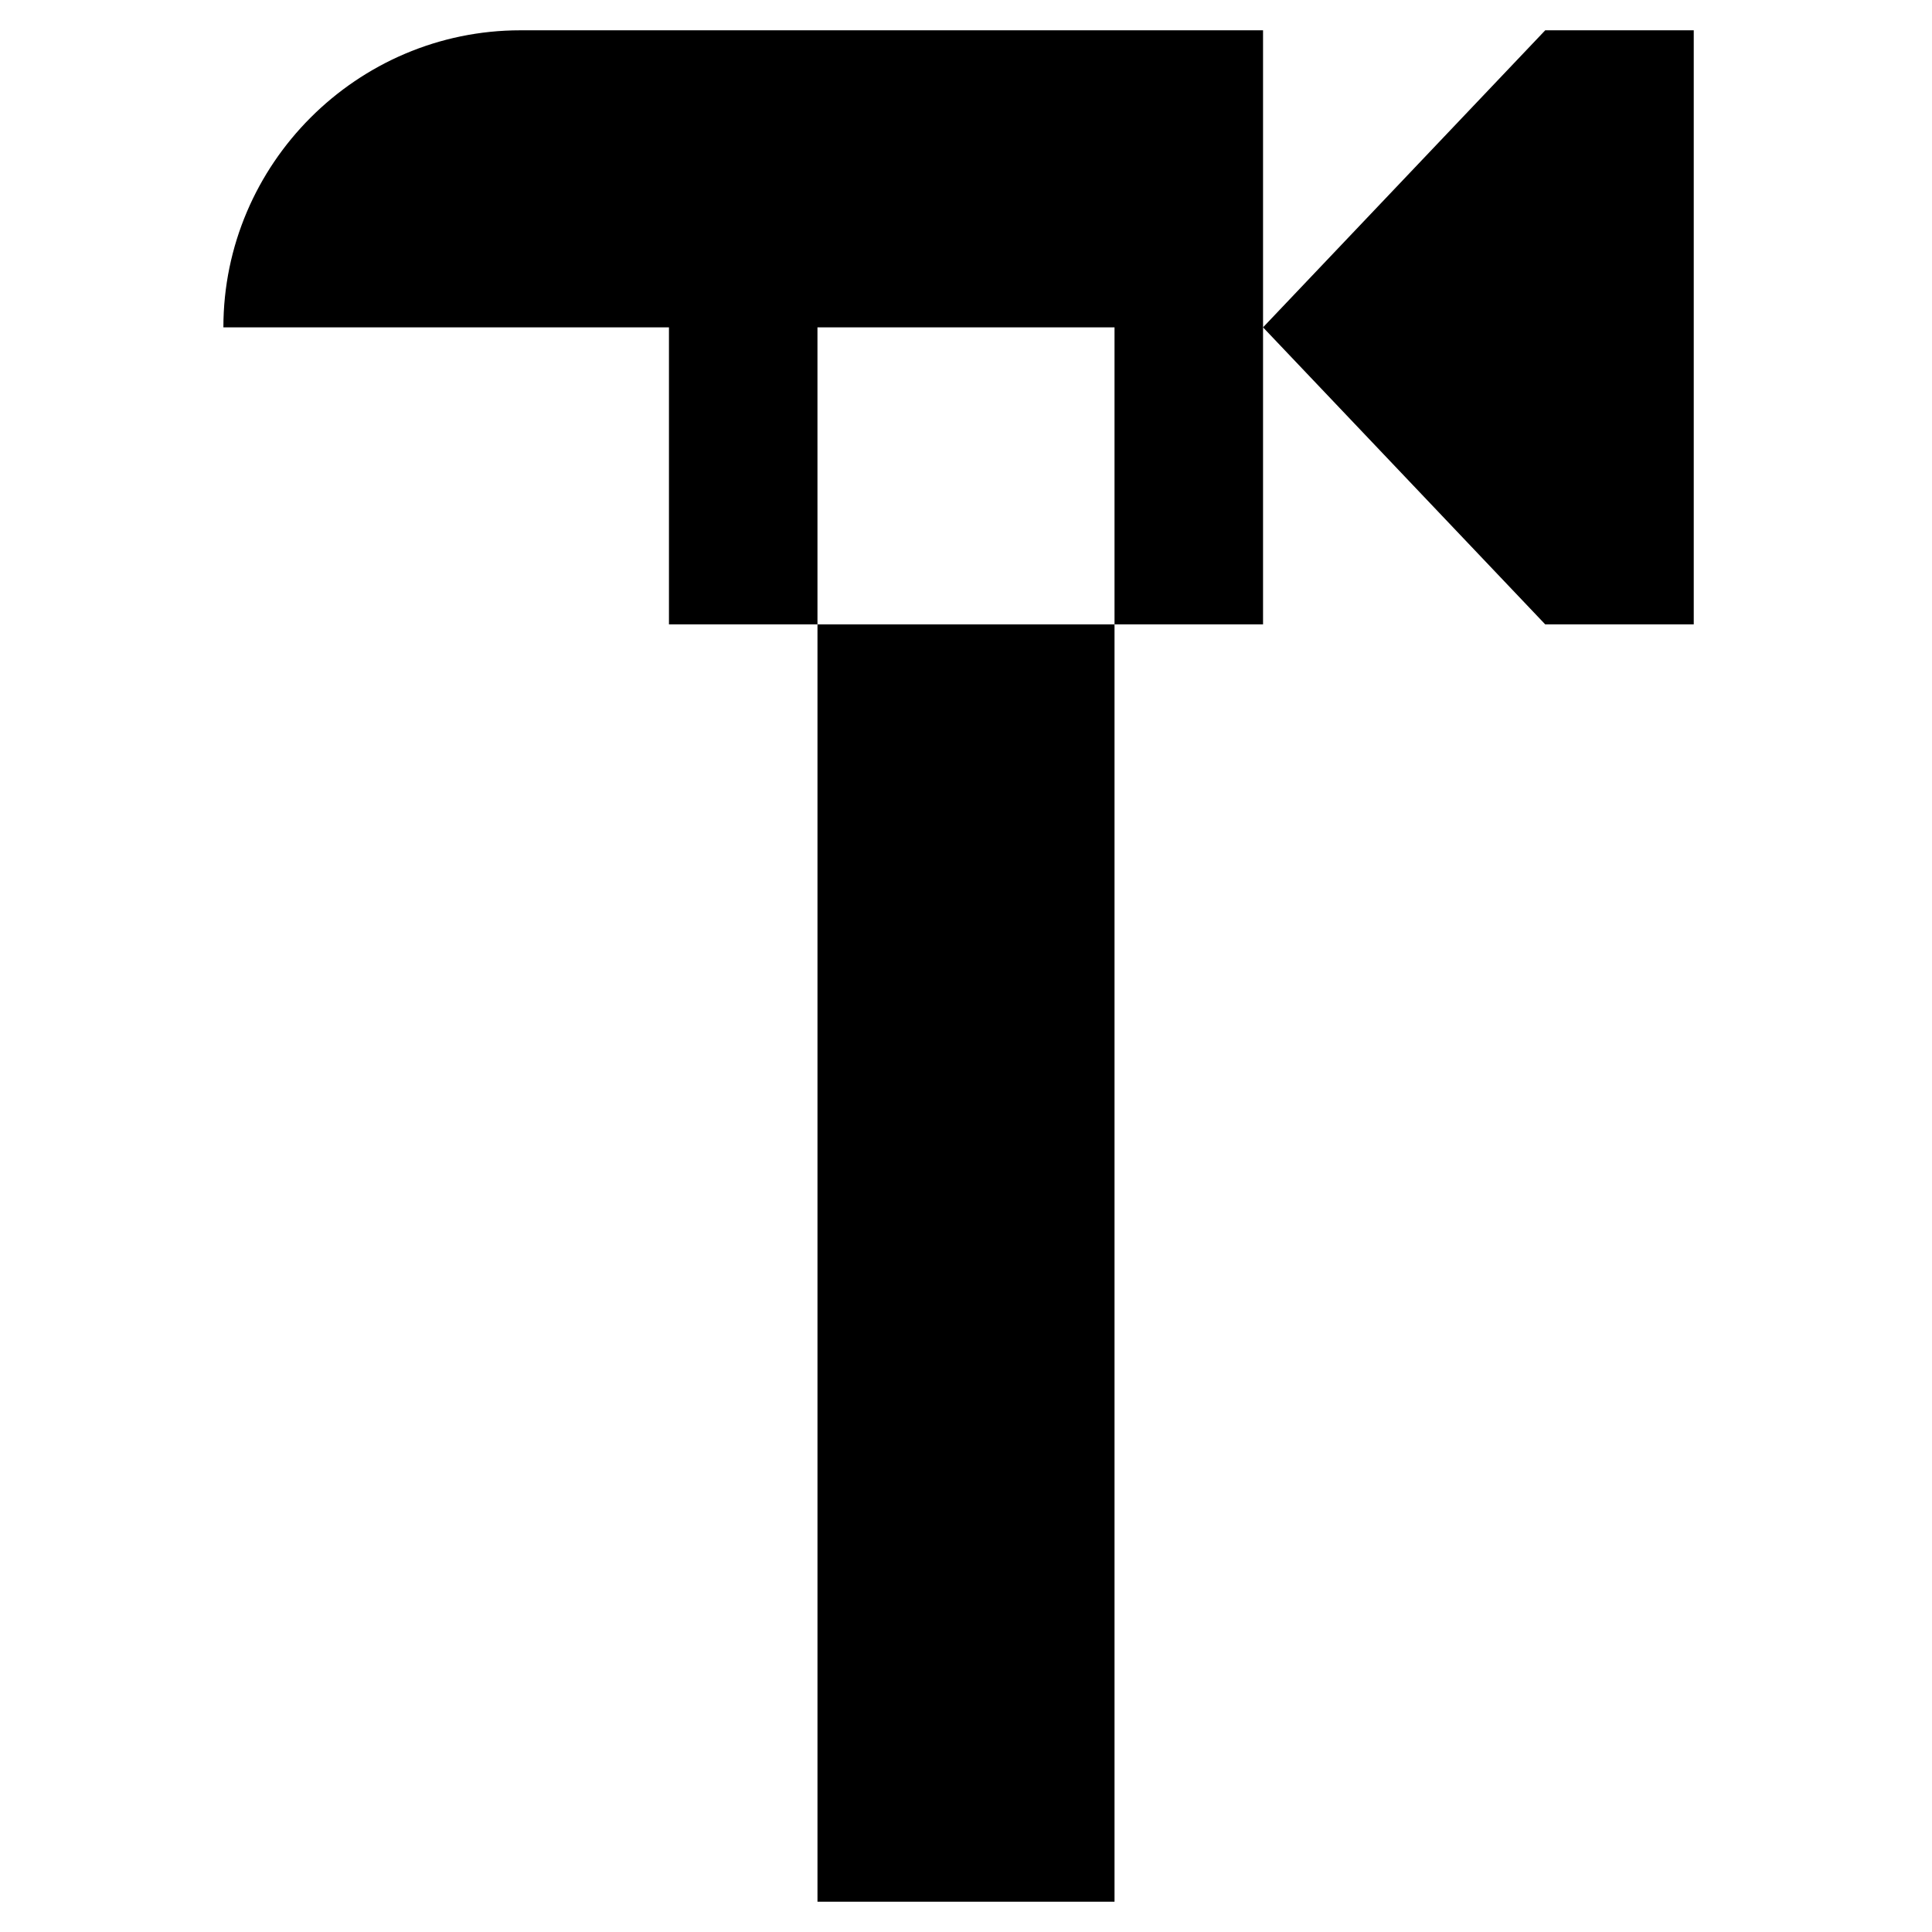
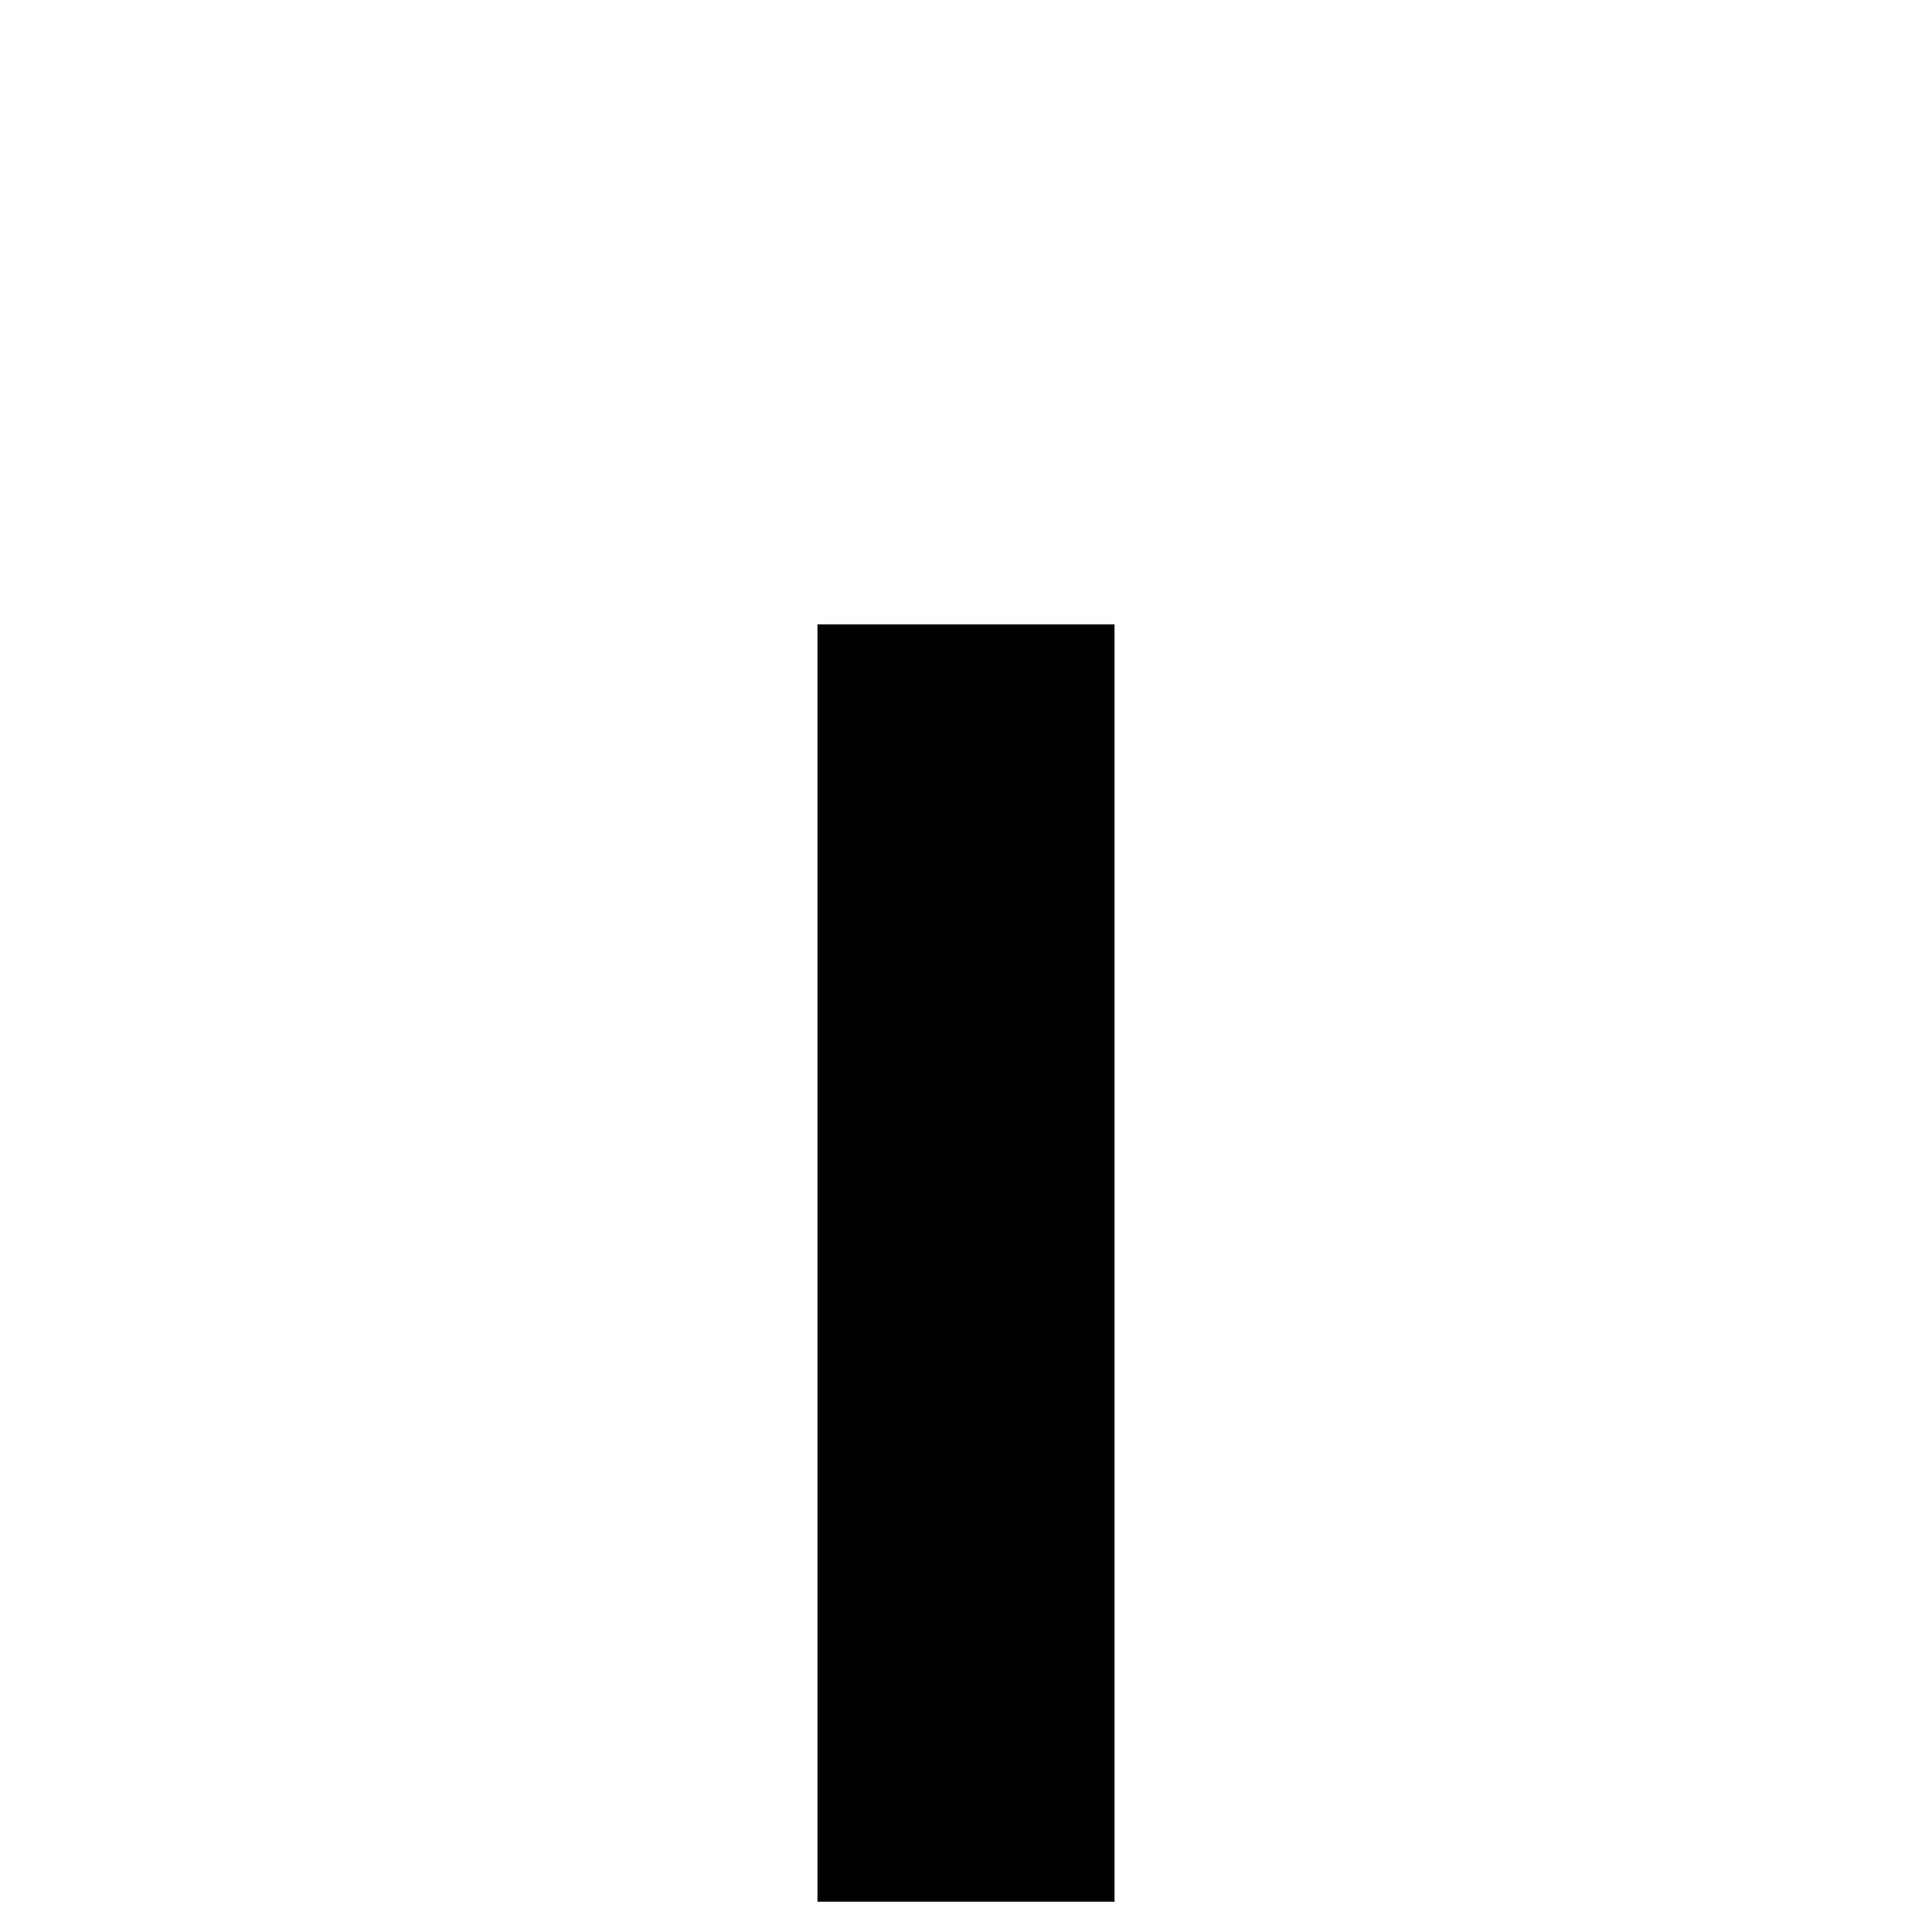
<svg xmlns="http://www.w3.org/2000/svg" fill="#000000" width="800px" height="800px" version="1.1" viewBox="144 144 512 512">
  <g>
-     <path d="m439.36 230.75v78.719h39.359v-157.44h-196.8c-43.297 0-78.719 35.426-78.719 78.719h118.08v78.719h39.359l-0.004-78.719z" />
-     <path d="m592.86 309.47v-157.44h-39.359l-74.785 78.719 74.785 78.719z" />
    <path d="m360.64 309.47h78.719v338.5h-78.719z" />
  </g>
</svg>